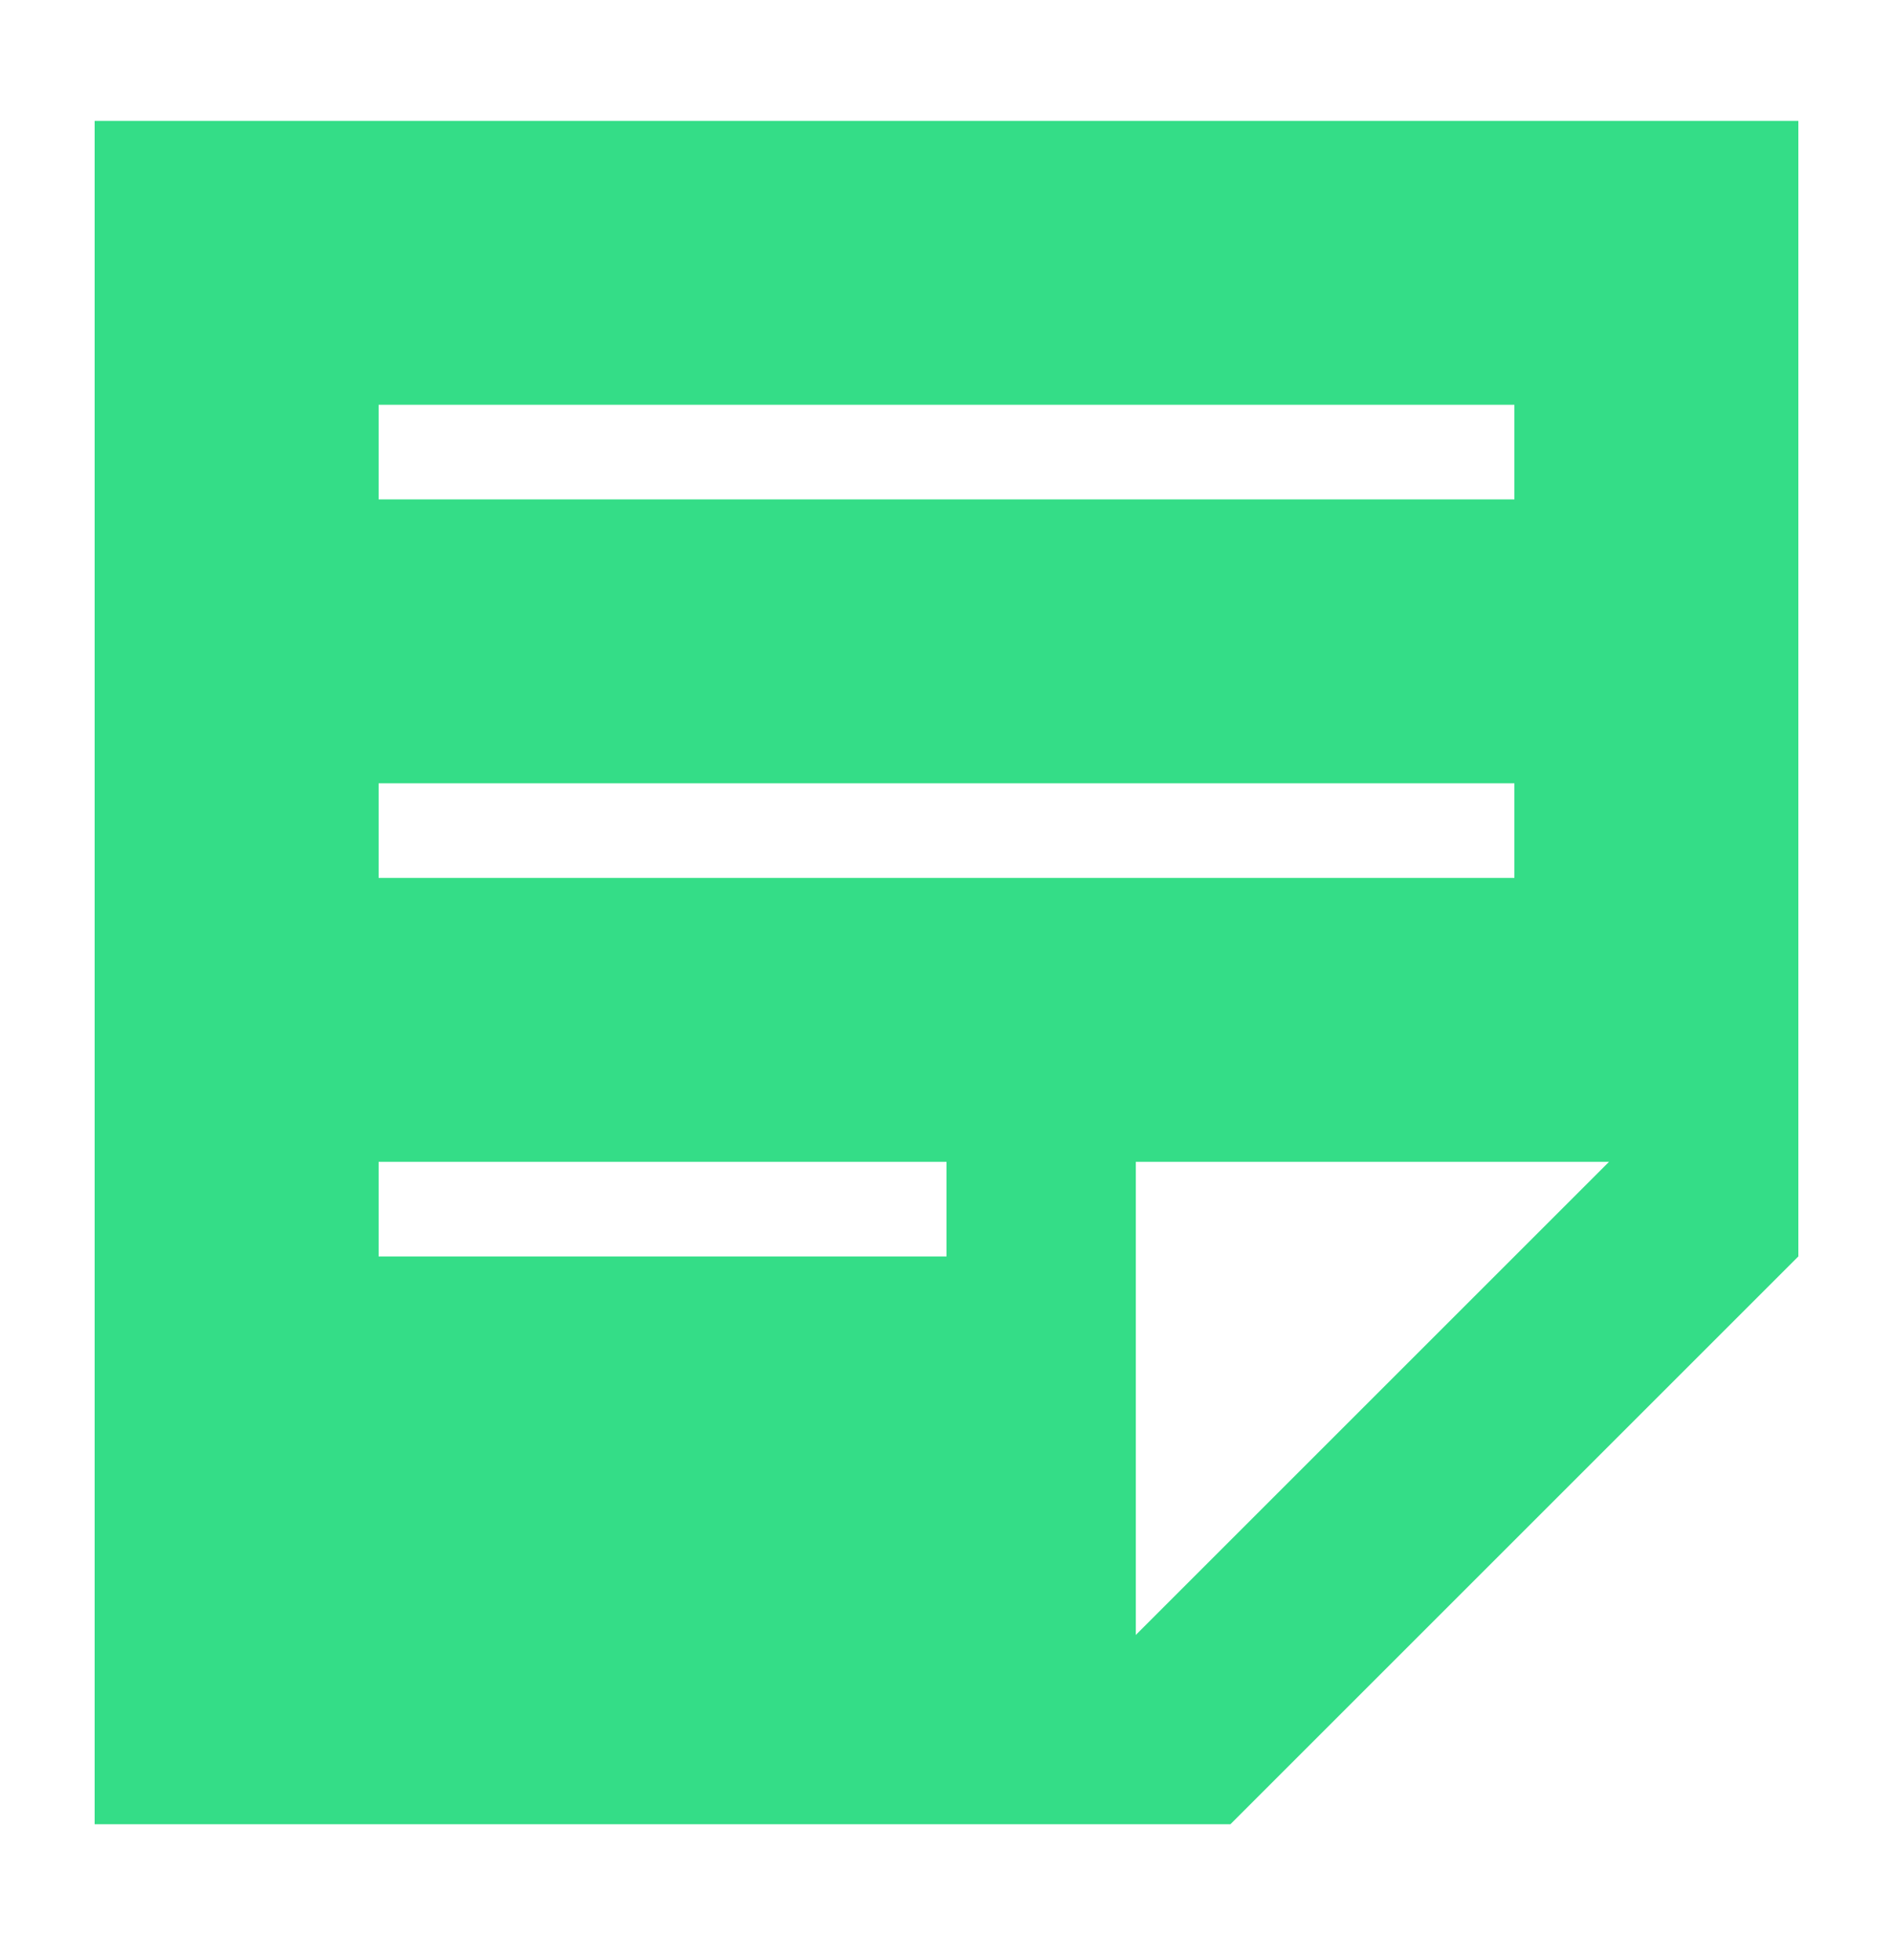
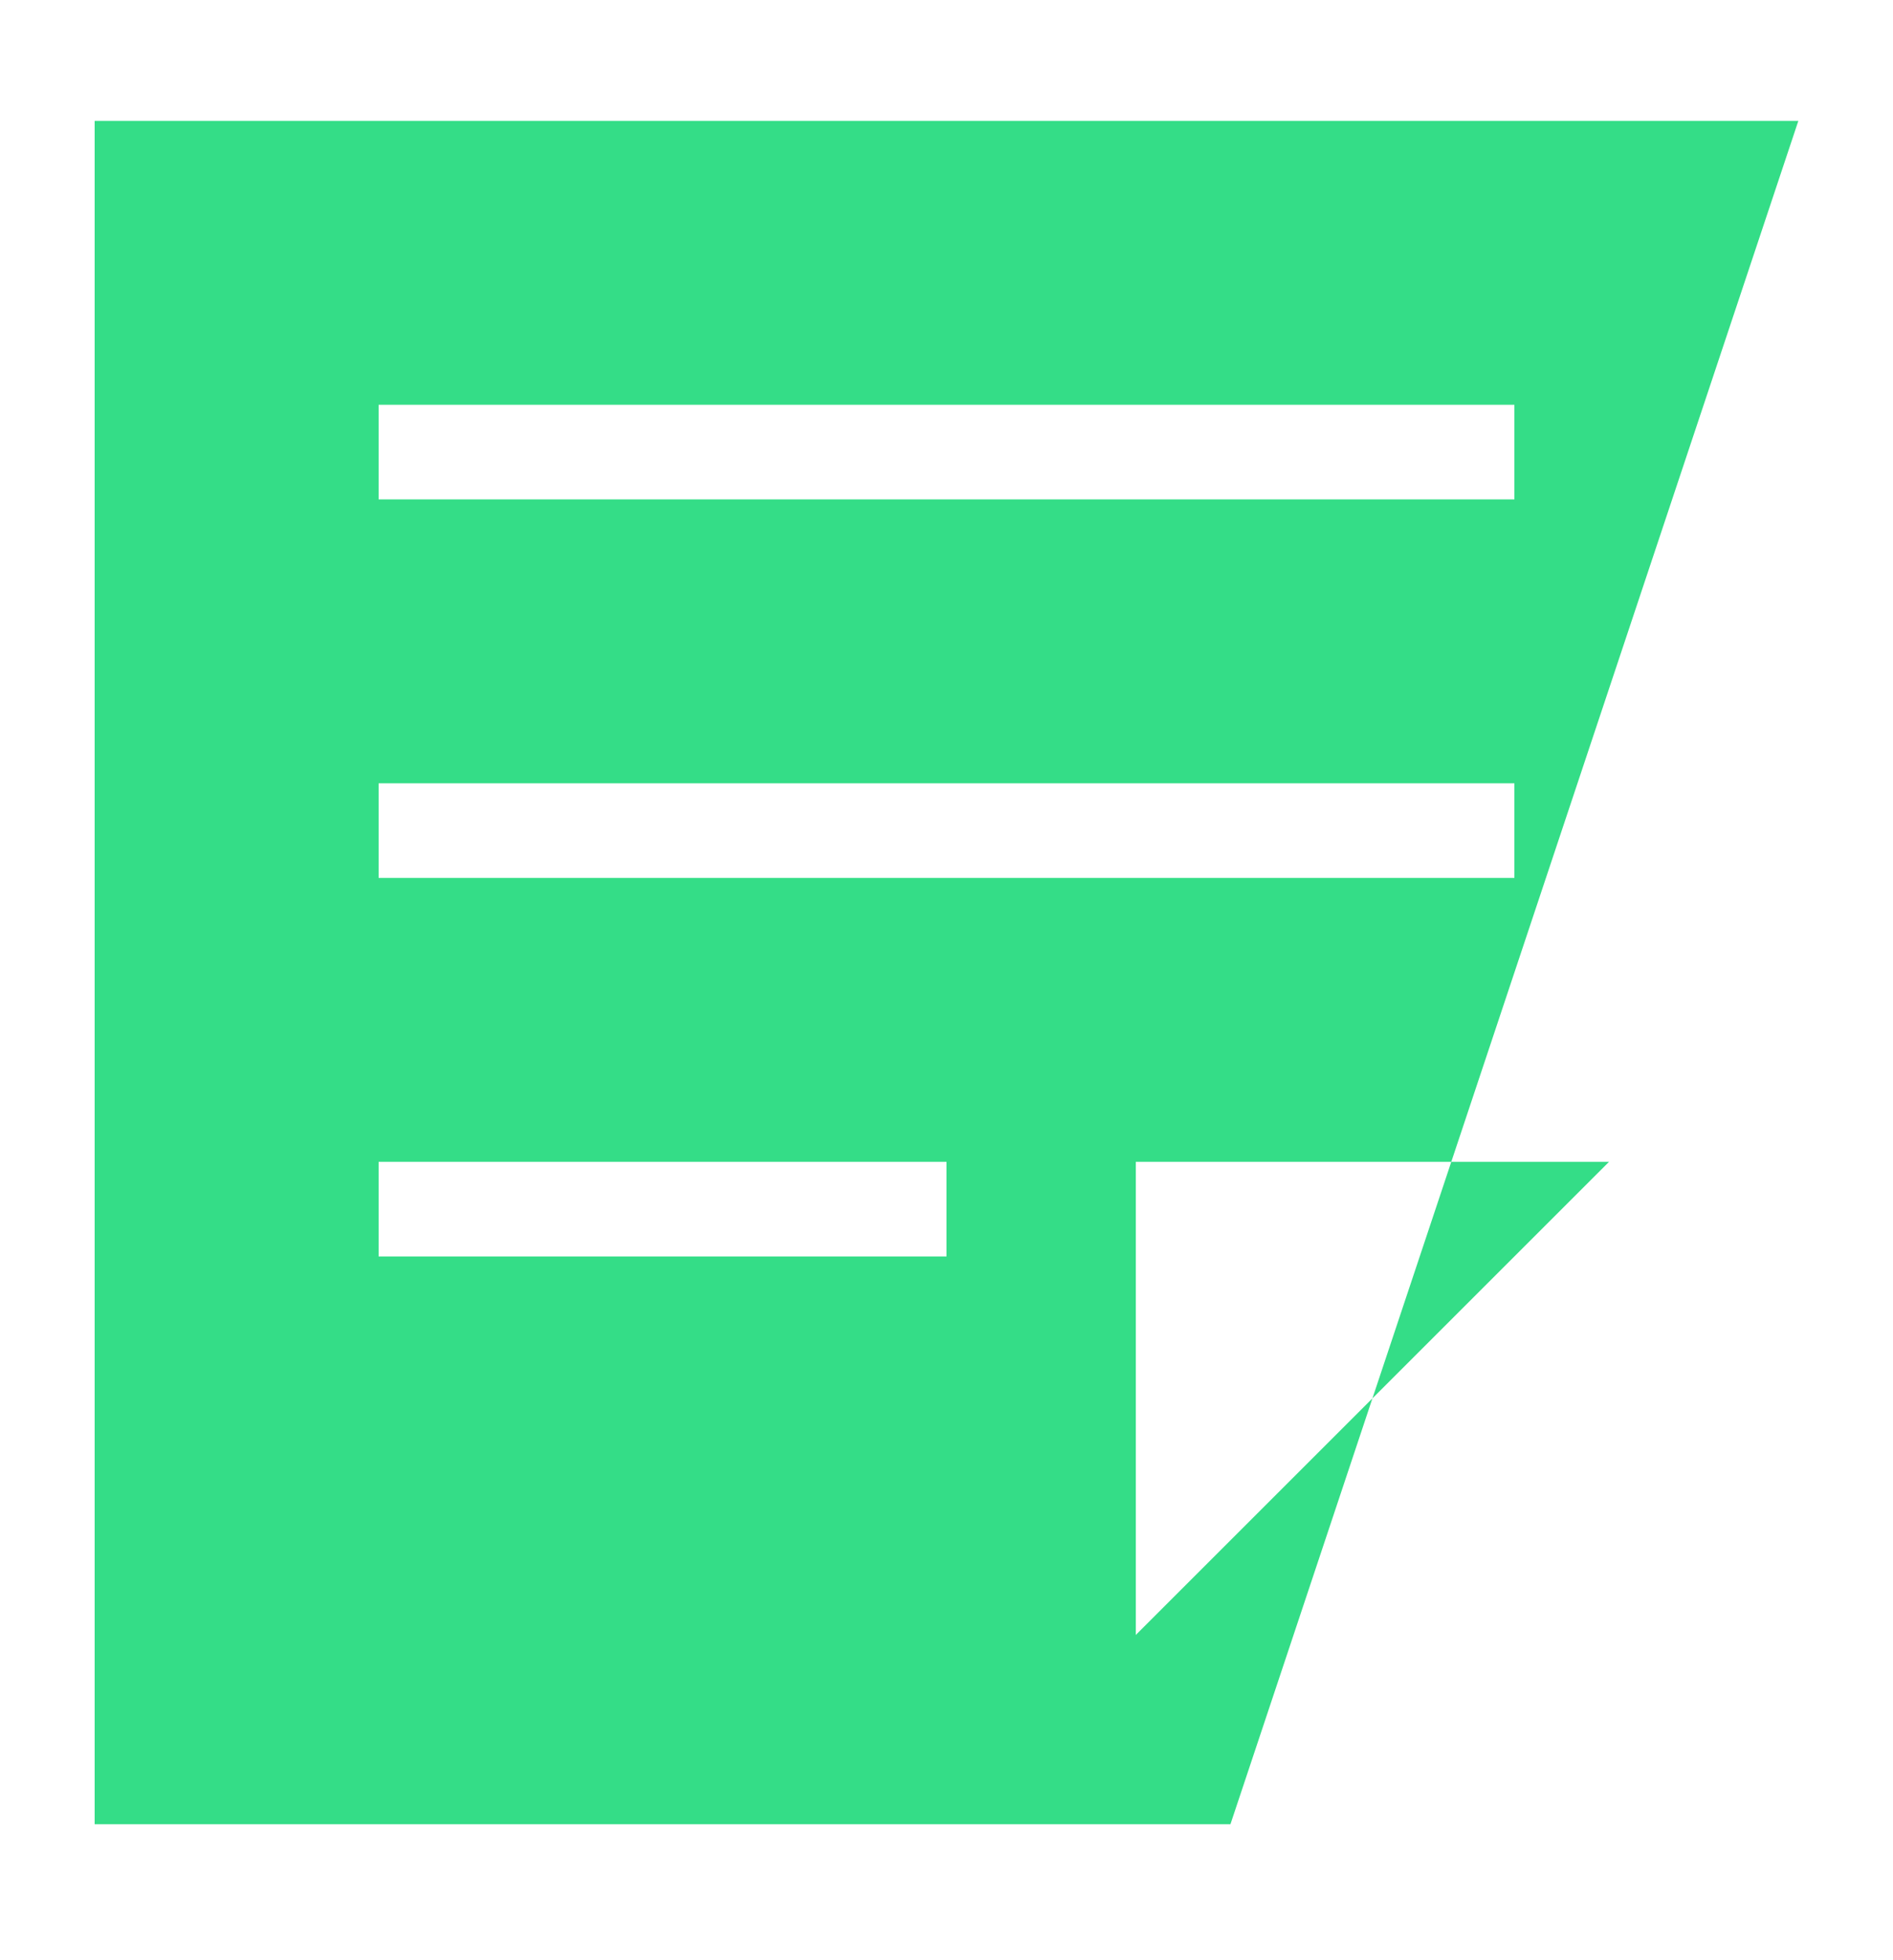
<svg xmlns="http://www.w3.org/2000/svg" width="28" height="29" viewBox="0 0 28 29" fill="none">
-   <path d="M1.4 1.788H26.6V18.588L18.2 26.988H1.4V1.788ZM5.6 5.988V7.388H22.4V5.988H5.6ZM5.6 11.588V12.988H22.4V11.588H5.6ZM14 18.588V17.188H5.6V18.588H14ZM16.8 24.188L23.8 17.188H16.8V24.188Z" fill="#34DD87" />
+   <path d="M1.4 1.788H26.6L18.2 26.988H1.4V1.788ZM5.6 5.988V7.388H22.4V5.988H5.6ZM5.6 11.588V12.988H22.4V11.588H5.6ZM14 18.588V17.188H5.6V18.588H14ZM16.8 24.188L23.8 17.188H16.8V24.188Z" fill="#34DD87" />
</svg>